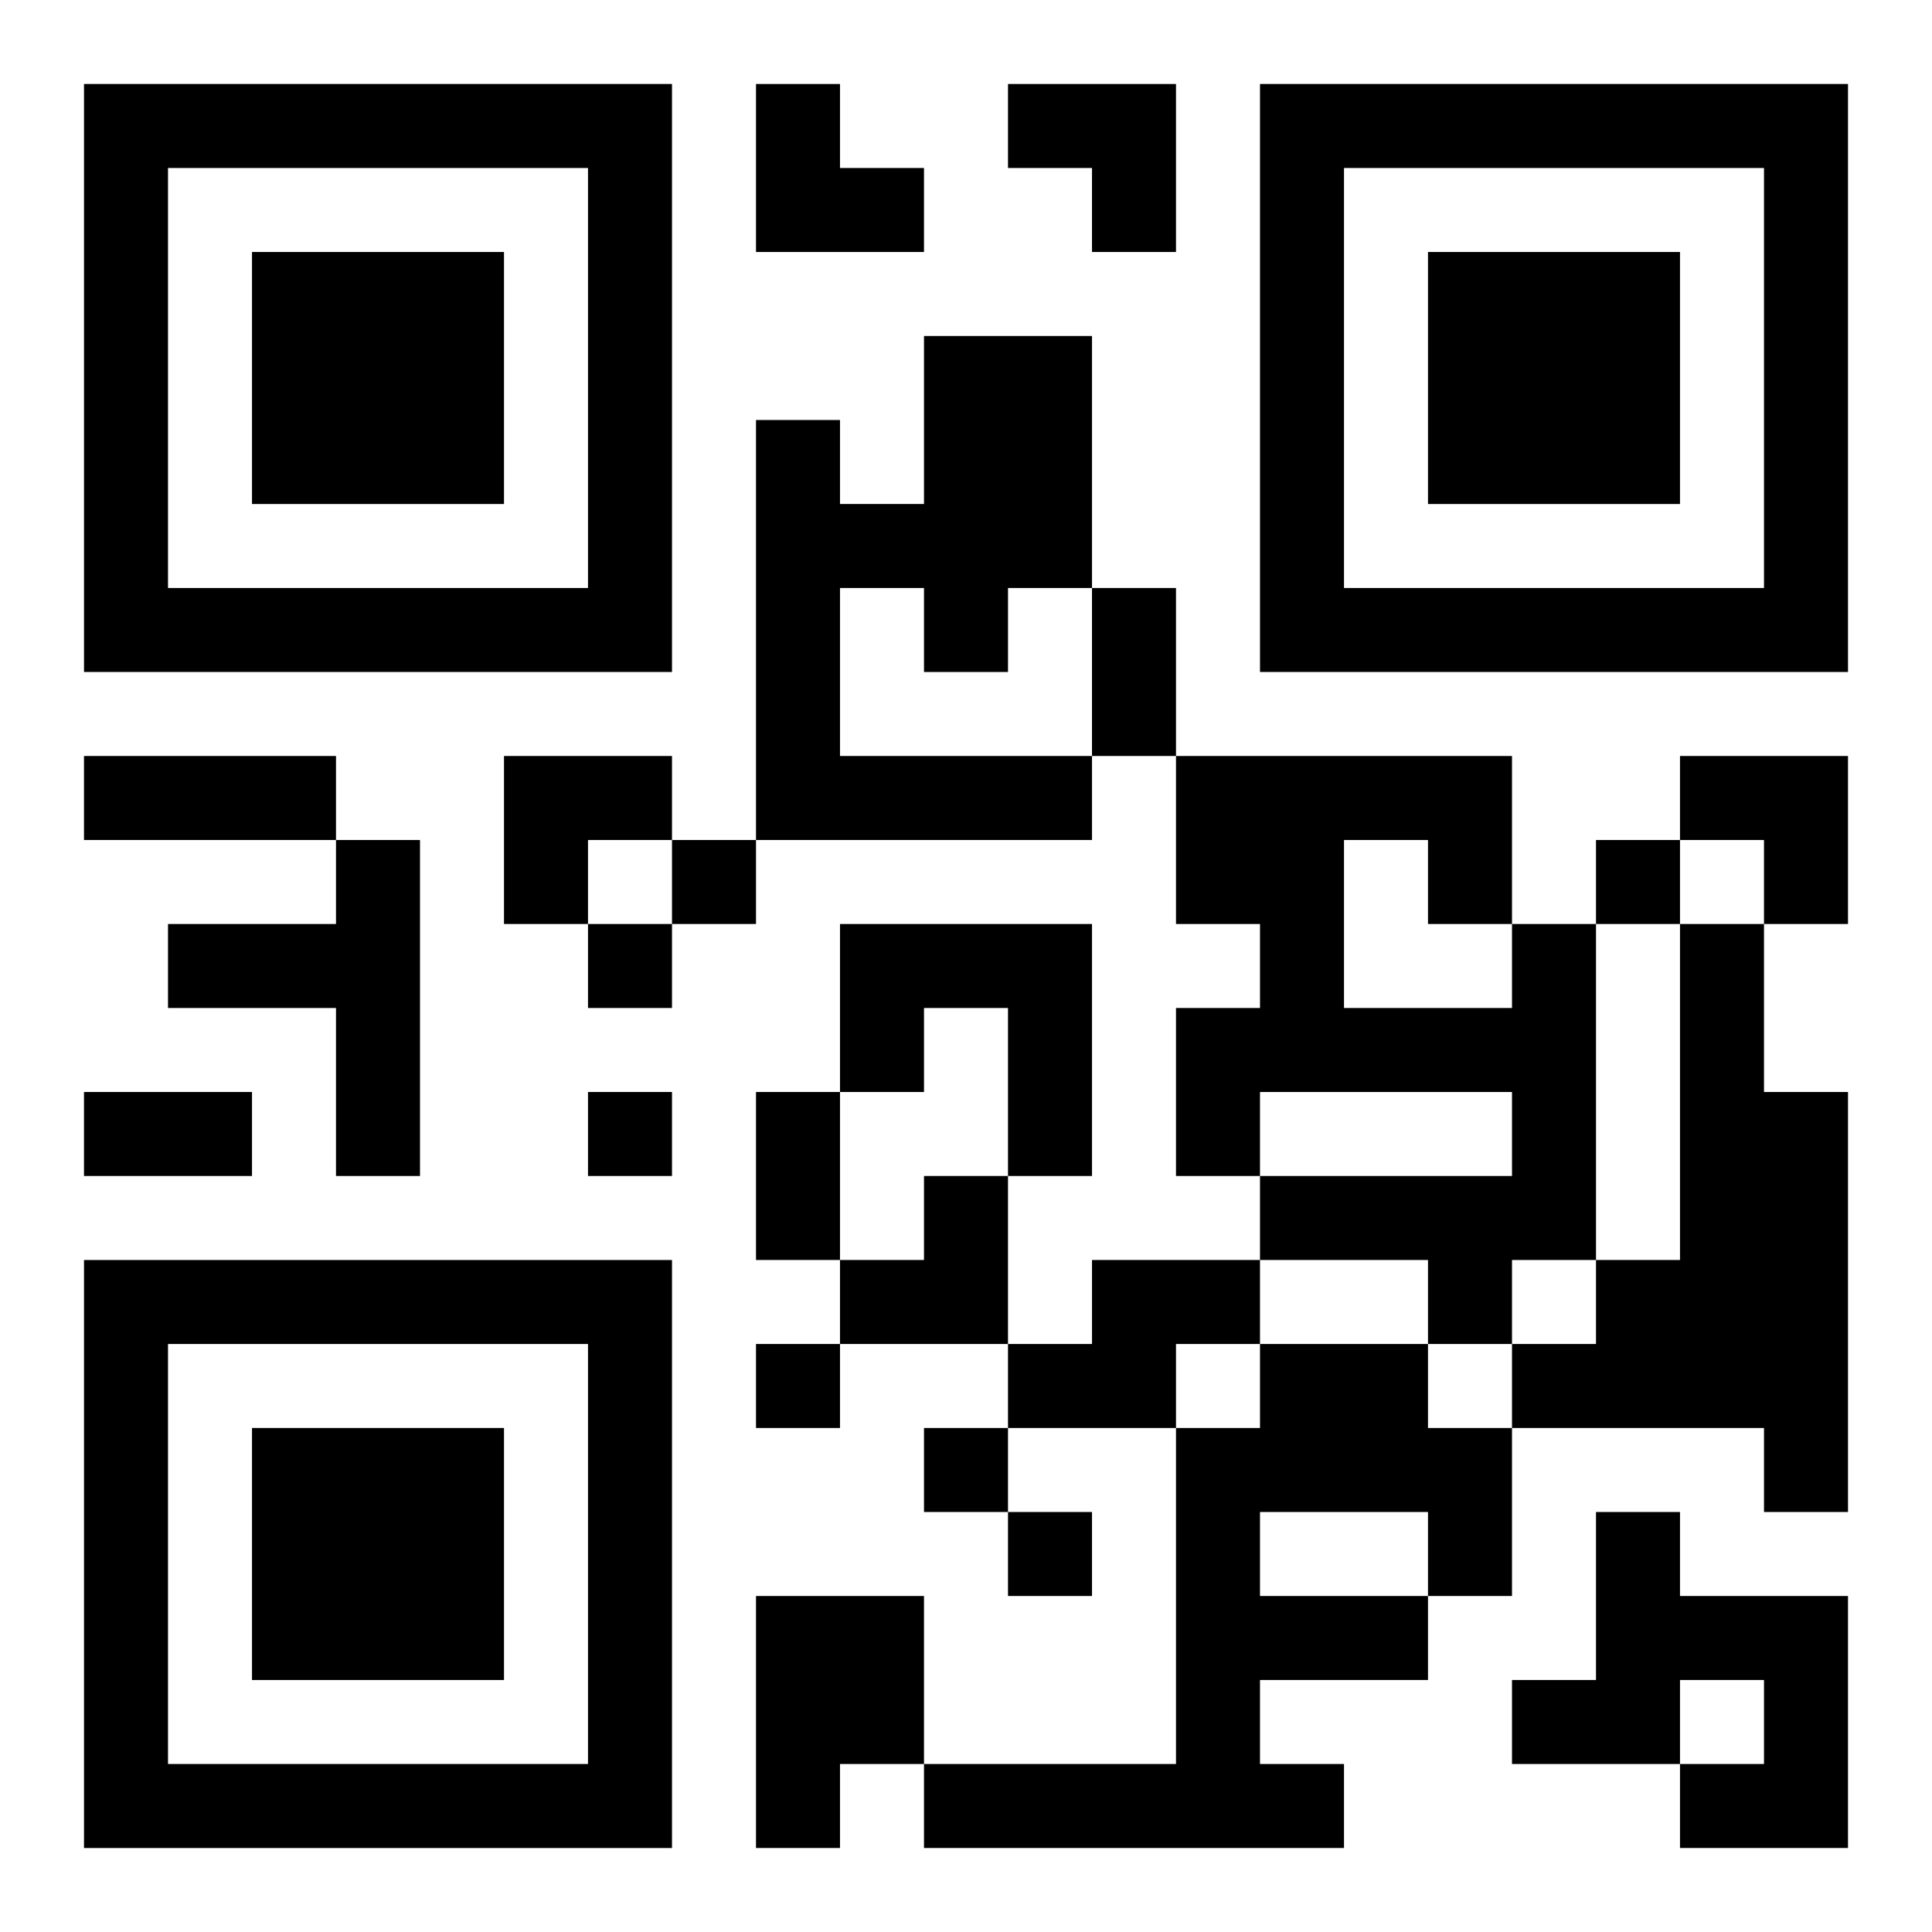
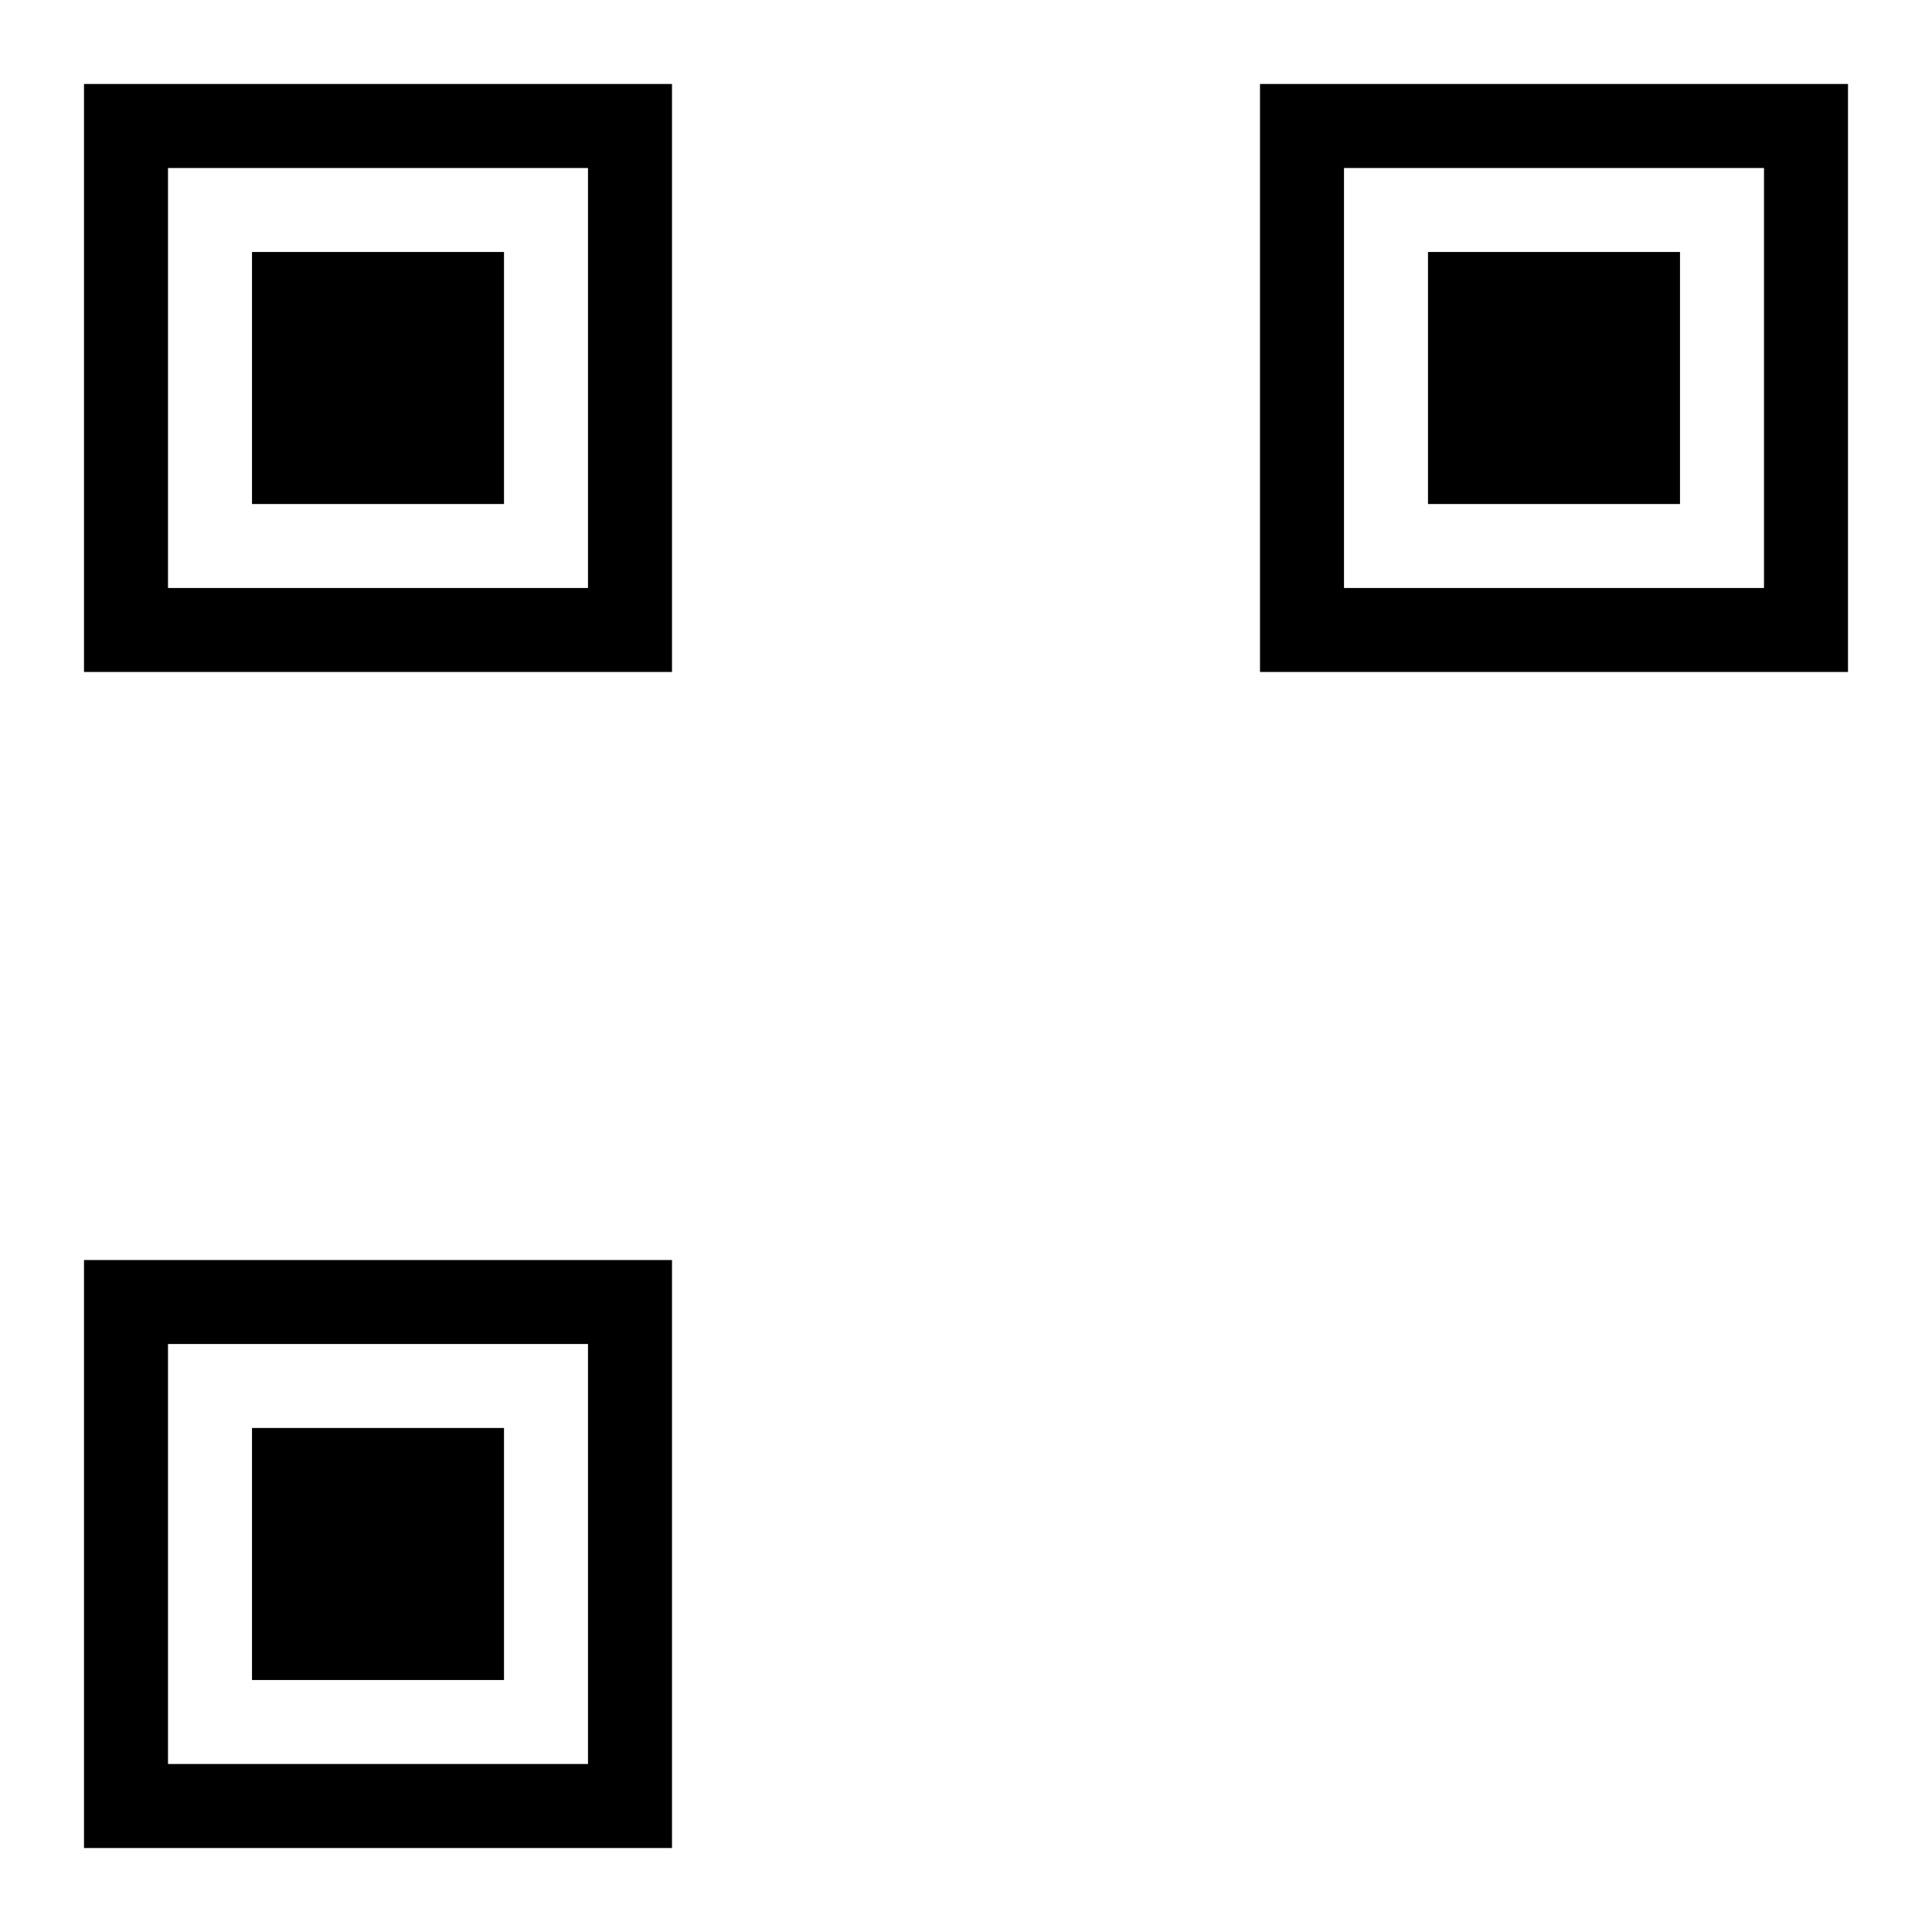
<svg xmlns="http://www.w3.org/2000/svg" xmlns:xlink="http://www.w3.org/1999/xlink" width="250" height="250" baseProfile="full" version="1.1" viewBox="-1 -1 23 23">
  <symbol id="a">
    <path d="m0 7v7h7v-7h-7zm1 1h5v5h-5v-5zm1 1v3h3v-3h-3z" />
  </symbol>
  <use y="-7" xlink:href="#a" />
  <use y="7" xlink:href="#a" />
  <use x="14" y="-7" xlink:href="#a" />
-   <path d="m10 3h2v3h-1v1h-1v-1h-1v2h3v1h-4v-5h1v1h1v-2m-7 6h1v4h-1v-2h-2v-1h2v-1m6 1h3v3h-1v-2h-1v1h-1v-2m8 0h1v4h-1v1h-1v-1h-2v-1h3v-1h-3v1h-1v-2h1v-1h-1v-2h4v2m-2-1v2h2v-1h-1v-1h-1m4 1h1v2h1v5h-1v-1h-3v-1h1v-1h1v-4m-7 4h2v1h-1v1h-2v-1h1v-1m2 1h2v1h1v2h-1v1h-2v1h1v1h-5v-1h3v-4h1v-1m0 2v1h2v-1h-2m4 0h1v1h2v3h-2v-1h1v-1h-1v1h-2v-1h1v-2m-10 1h2v2h-1v1h-1v-3m-1-9v1h1v-1h-1m11 0v1h1v-1h-1m-12 1v1h1v-1h-1m0 2v1h1v-1h-1m2 3v1h1v-1h-1m2 1v1h1v-1h-1m1 1v1h1v-1h-1m1-11h1v2h-1v-2m-12 2h3v1h-3v-1m0 4h2v1h-2v-1m8 0h1v2h-1v-2m0-12h1v1h1v1h-2zm3 0h2v2h-1v-1h-1zm-6 8h2v1h-1v1h-1zm14 0h2v2h-1v-1h-1zm-10 5m1 0h1v2h-2v-1h1z" />
</svg>